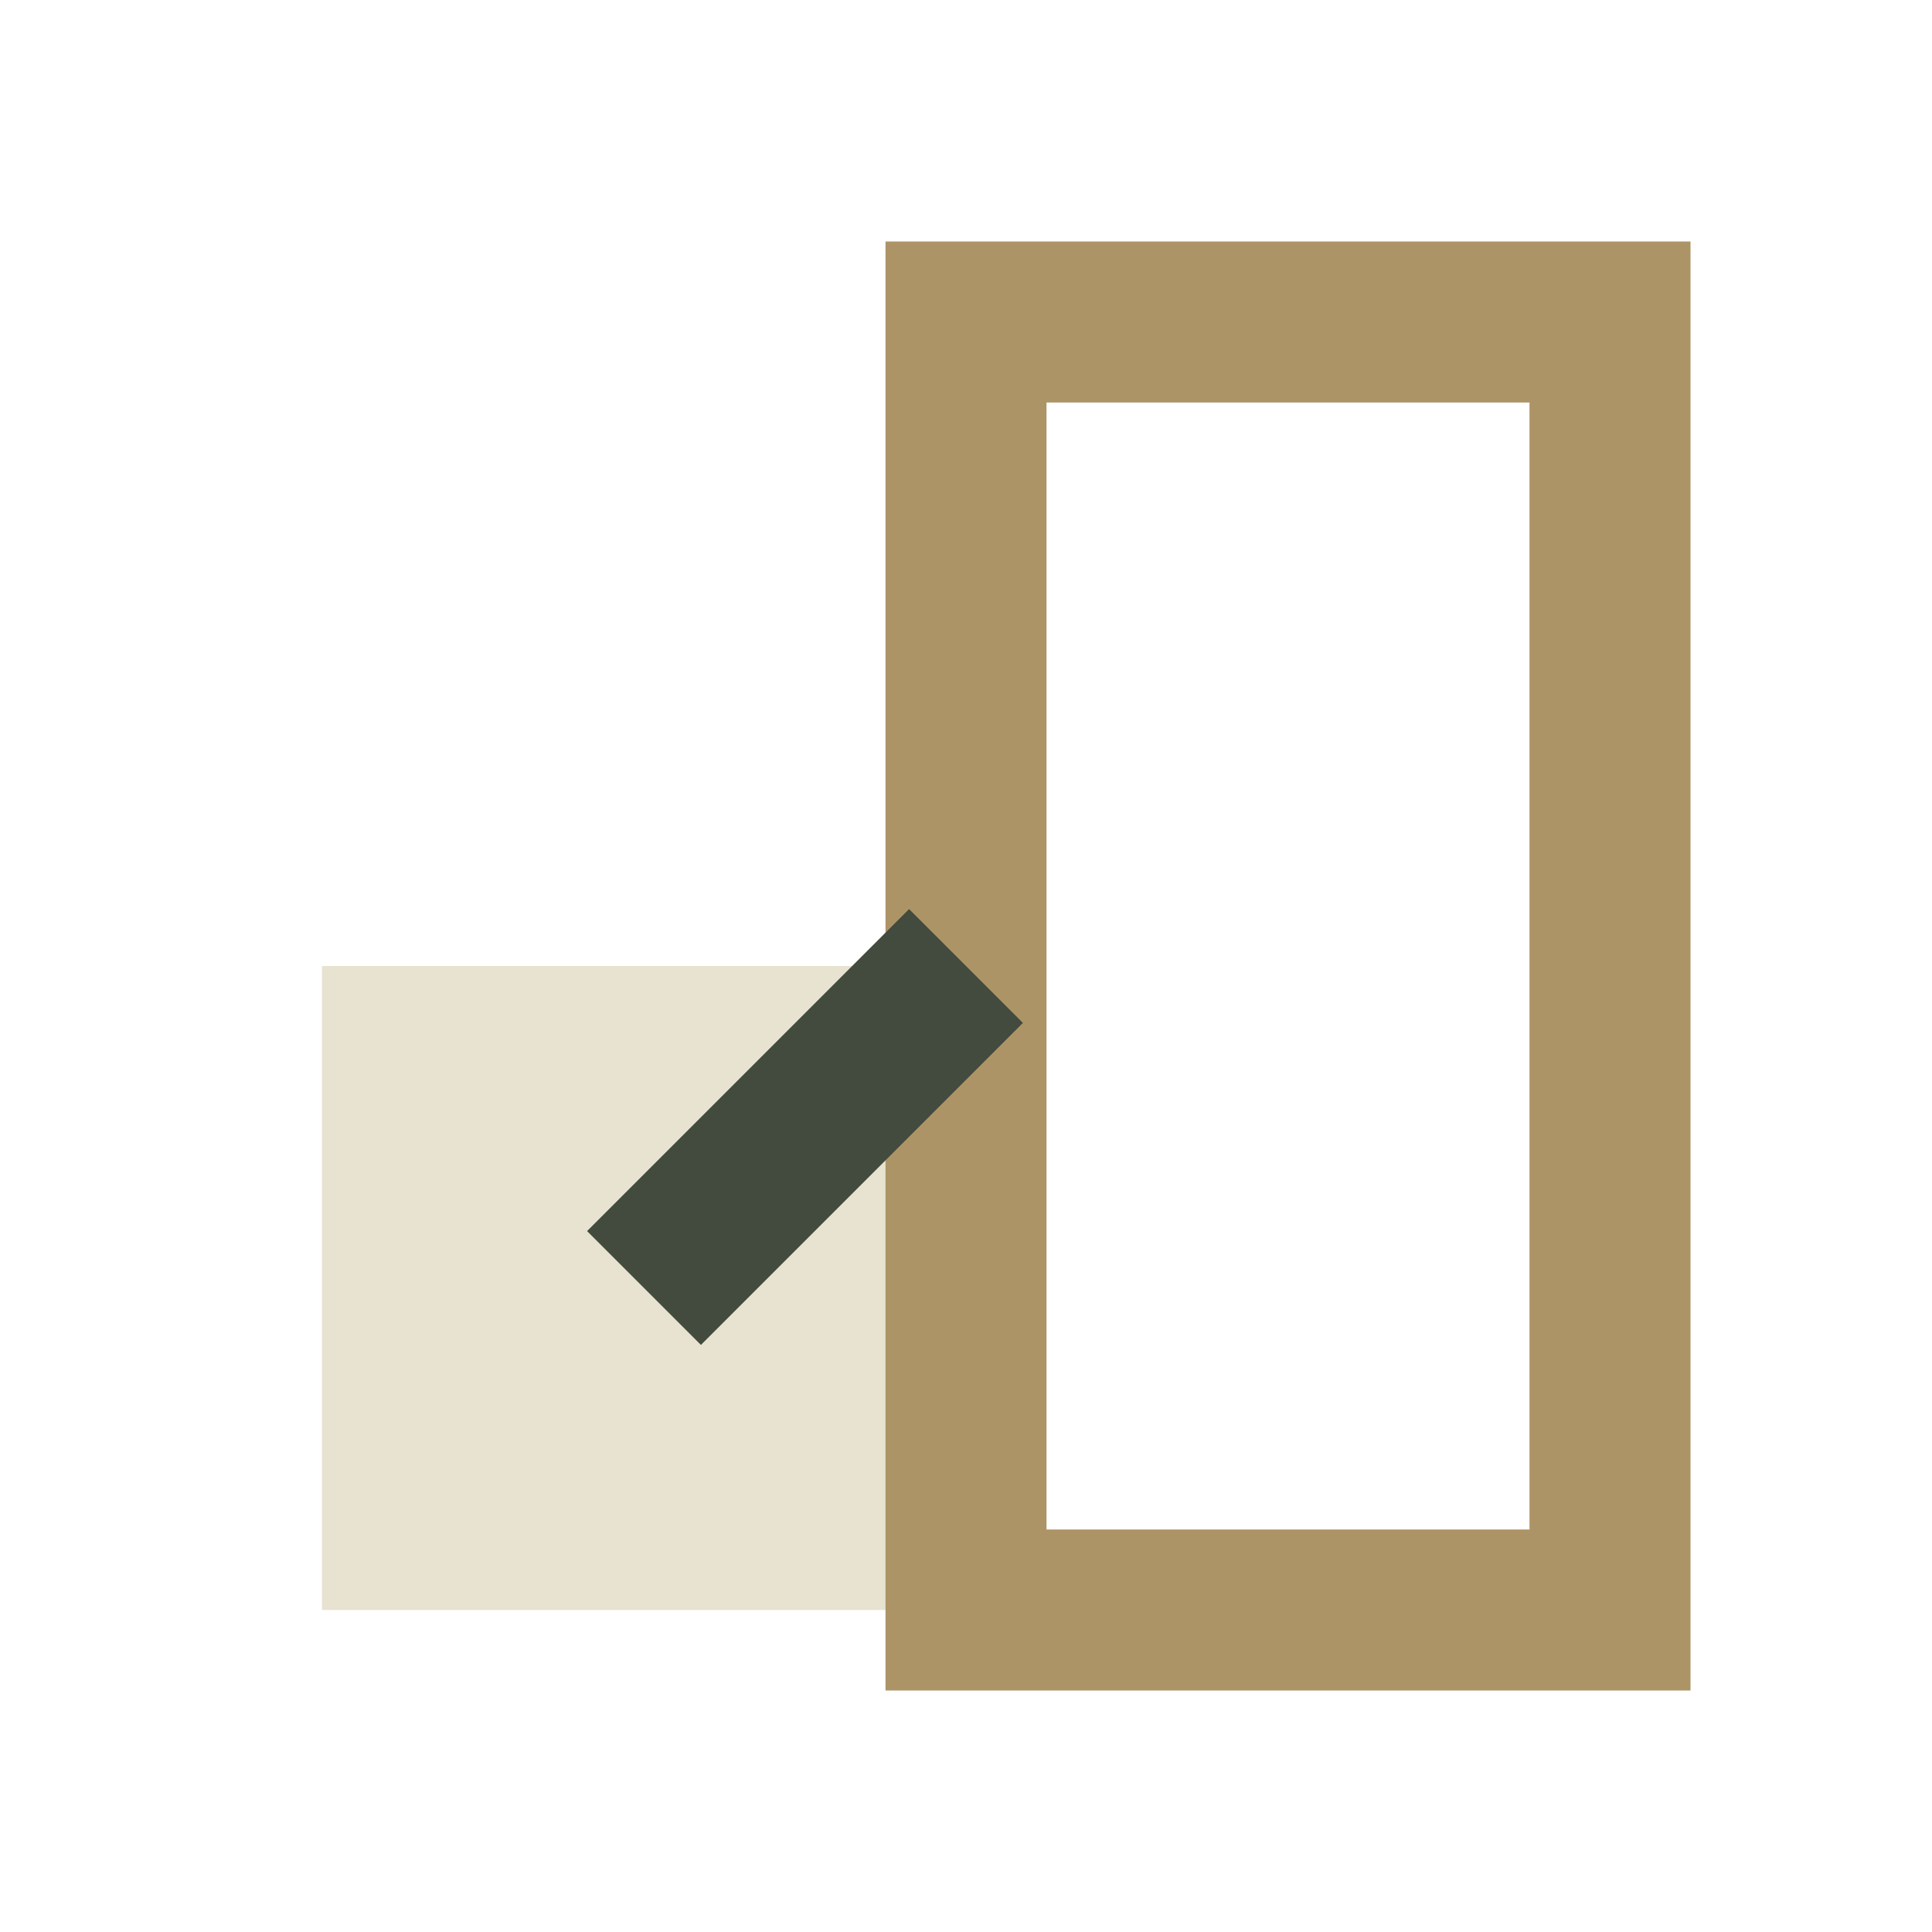
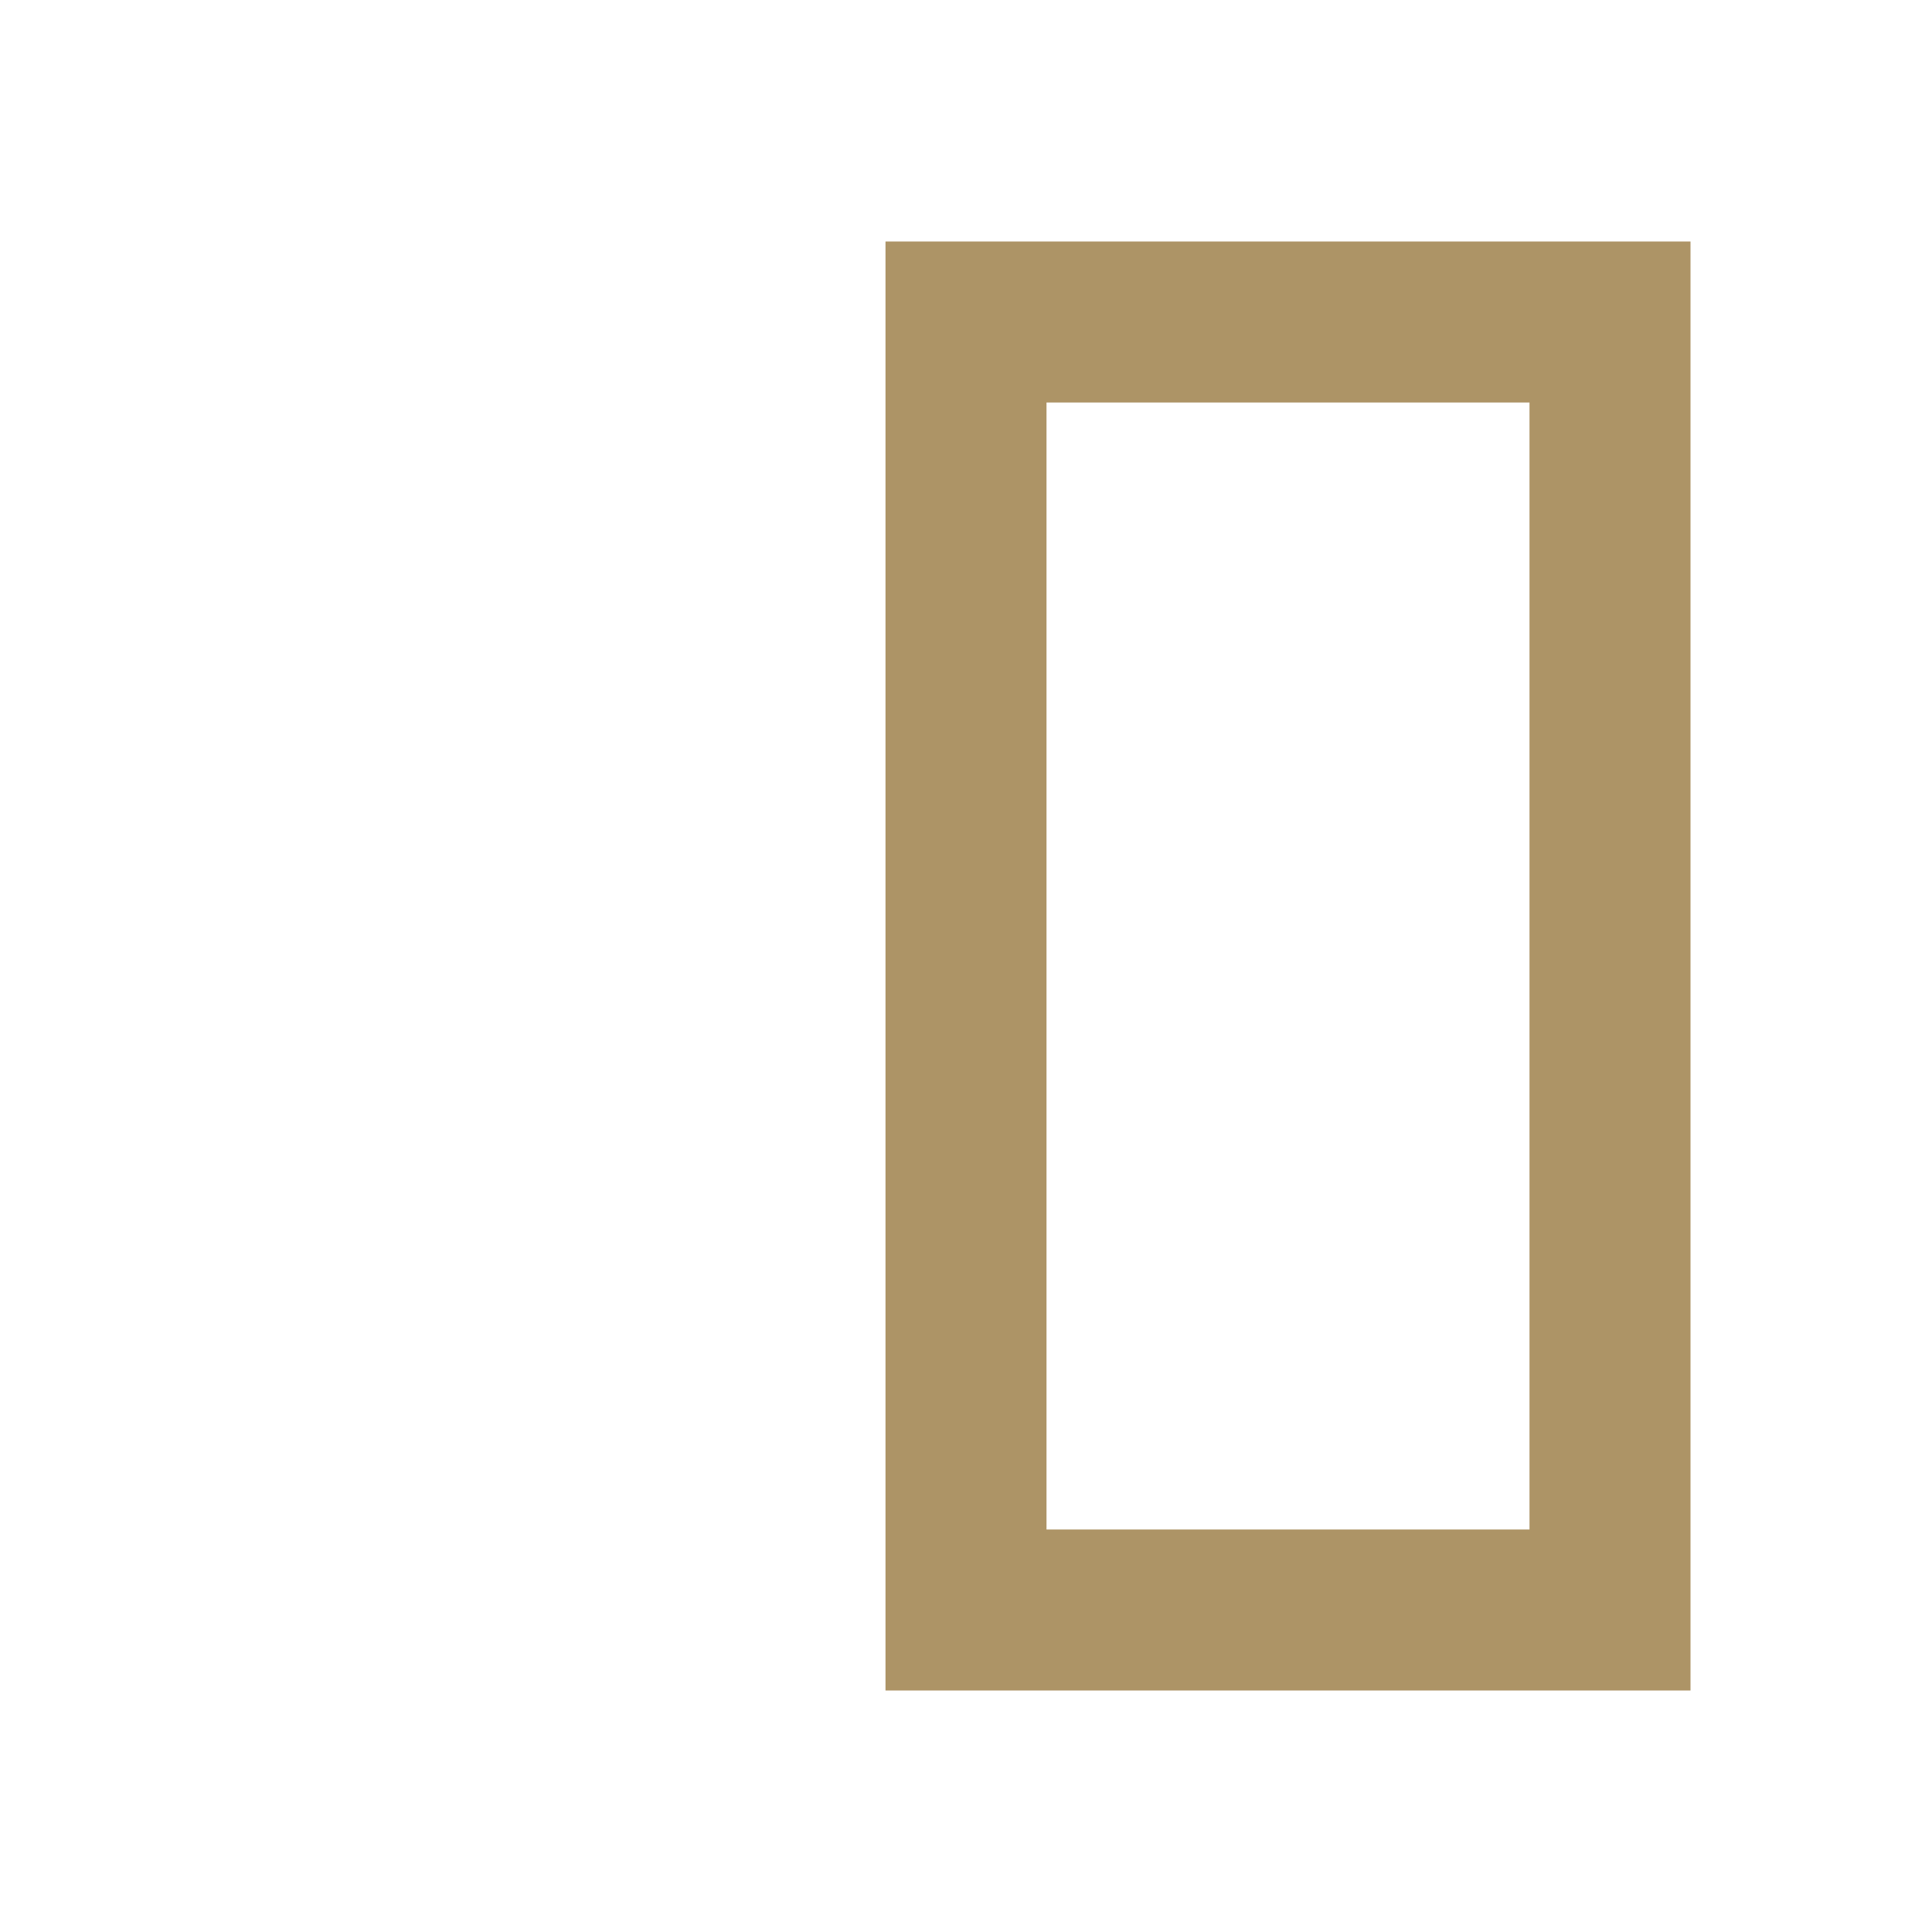
<svg xmlns="http://www.w3.org/2000/svg" width="24" height="24" viewBox="0 0 24 24">
-   <rect x="4" y="12" width="8" height="8" fill="#E8E2D0" />
  <rect x="12" y="4" width="8" height="16" fill="none" stroke="#AD9466" stroke-width="2" />
-   <path d="M8 16l4-4" stroke="#424B3D" stroke-width="2" />
</svg>